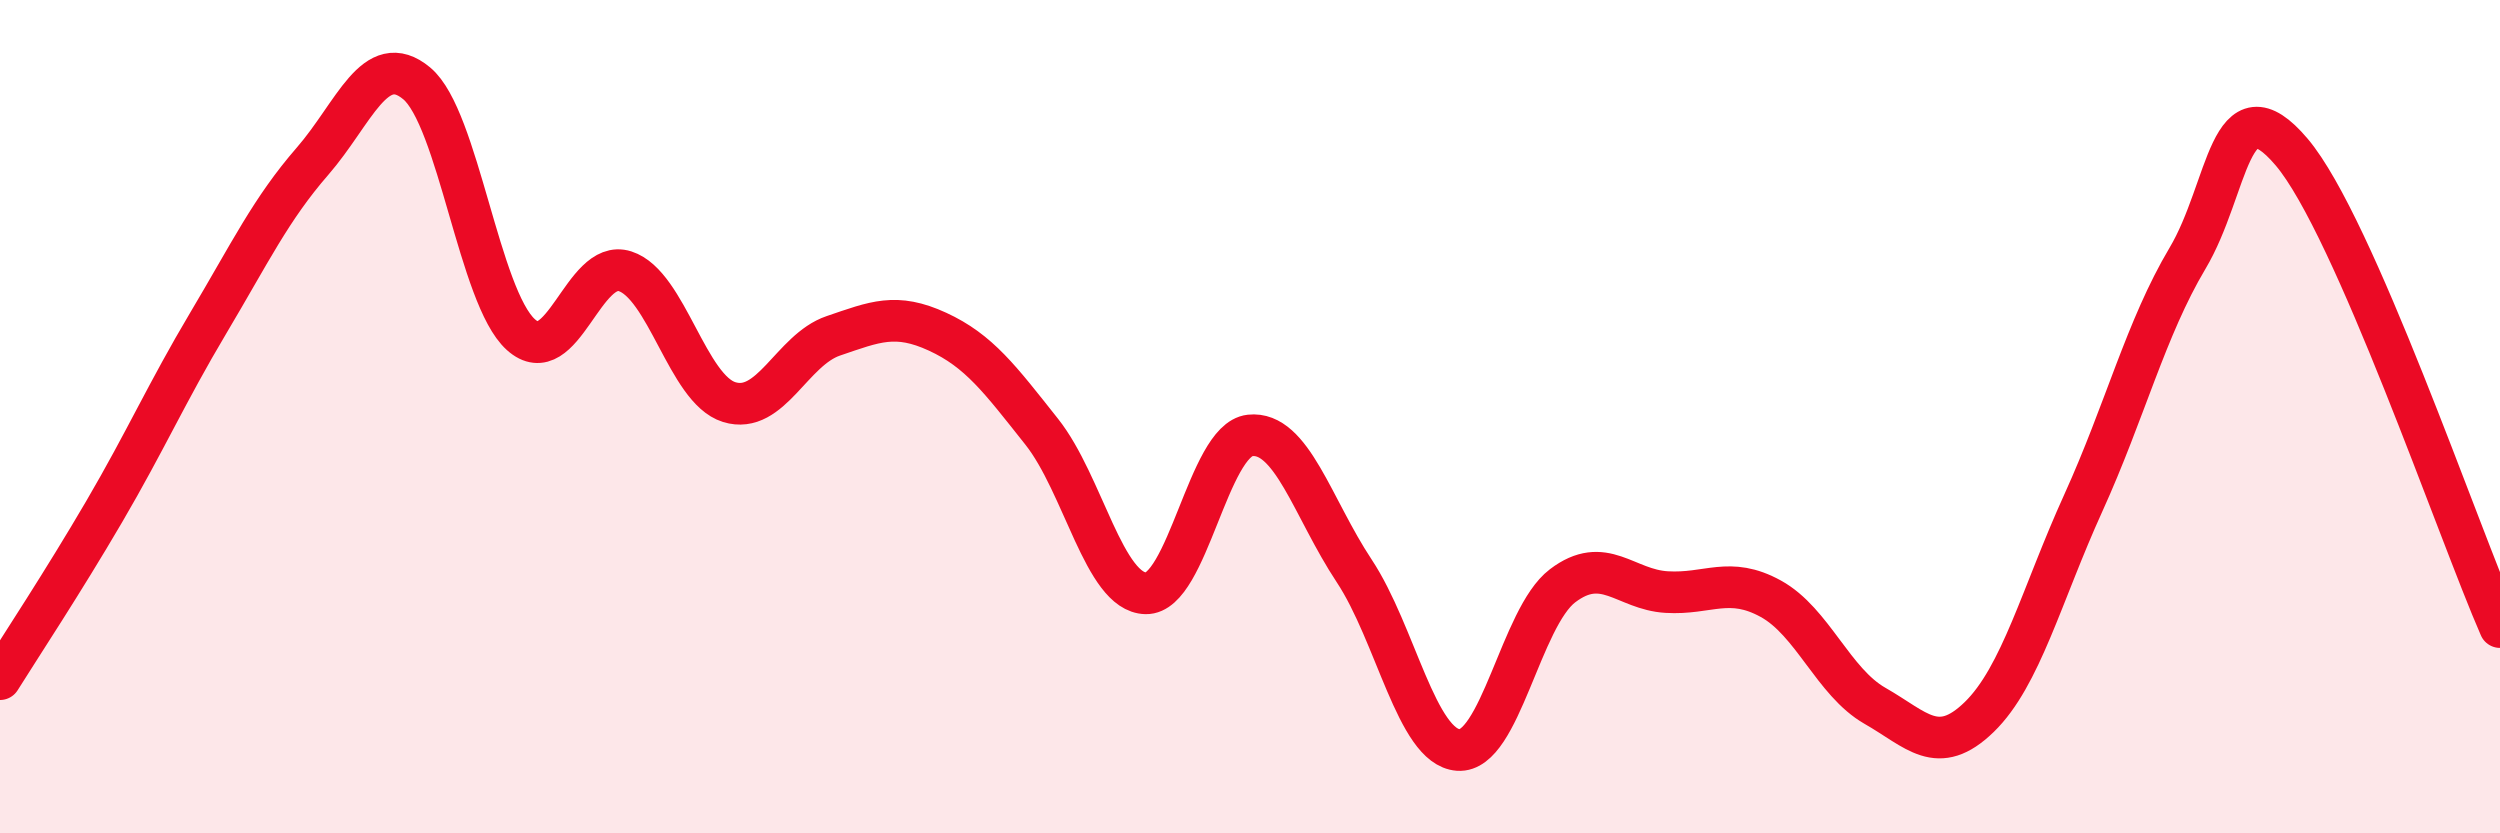
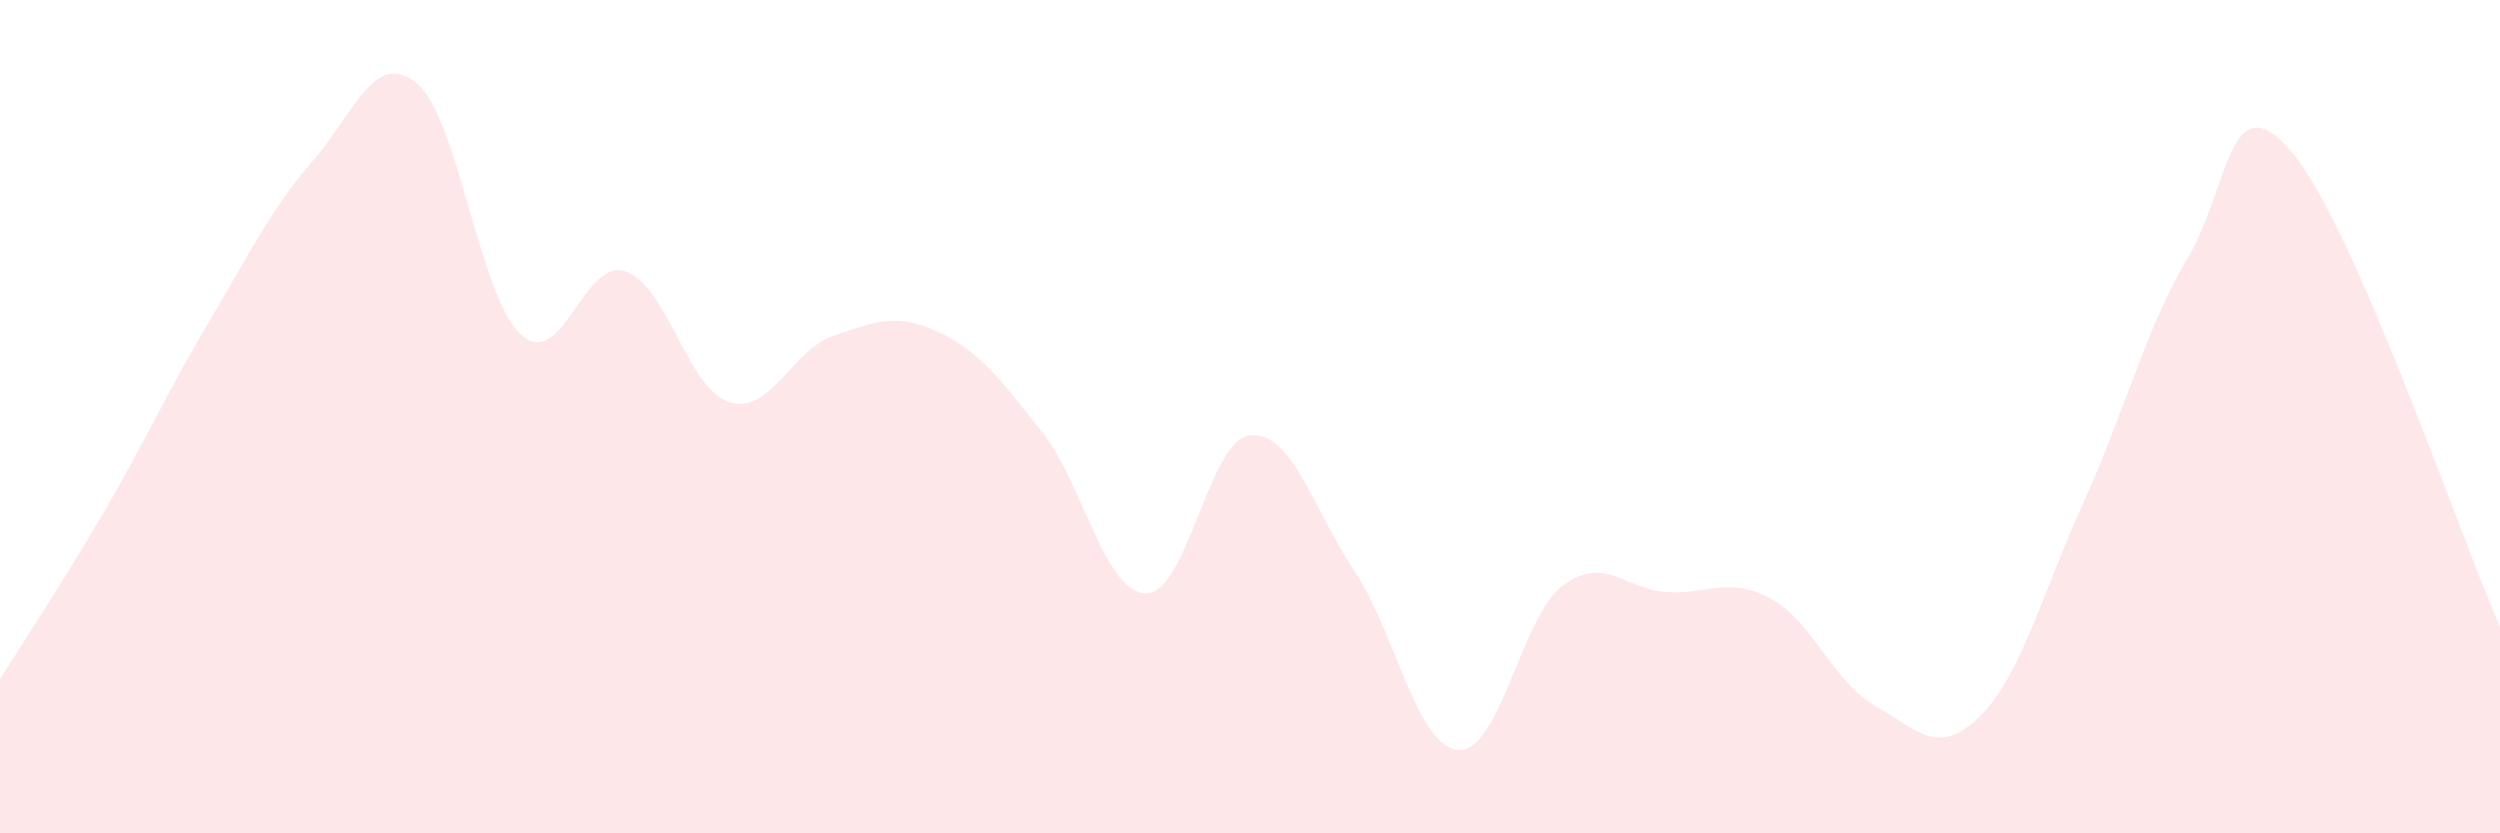
<svg xmlns="http://www.w3.org/2000/svg" width="60" height="20" viewBox="0 0 60 20">
  <path d="M 0,16.3 C 0.5,15.5 1.5,13.99 2.5,12.28 C 3.5,10.57 4,9.43 5,7.75 C 6,6.07 6.5,5.02 7.5,3.87 C 8.5,2.72 9,1.17 10,2 C 11,2.83 11.5,7.13 12.5,8.03 C 13.5,8.93 14,6.19 15,6.51 C 16,6.83 16.5,9.34 17.5,9.65 C 18.5,9.96 19,8.4 20,8.06 C 21,7.72 21.5,7.5 22.5,7.96 C 23.5,8.42 24,9.1 25,10.36 C 26,11.62 26.5,14.22 27.5,14.24 C 28.5,14.26 29,10.56 30,10.45 C 31,10.34 31.5,12.19 32.5,13.7 C 33.5,15.21 34,17.93 35,18 C 36,18.07 36.5,14.82 37.5,14.06 C 38.5,13.3 39,14.15 40,14.21 C 41,14.27 41.5,13.82 42.5,14.37 C 43.5,14.92 44,16.37 45,16.94 C 46,17.51 46.5,18.18 47.5,17.21 C 48.5,16.24 49,14.27 50,12.07 C 51,9.87 51.5,7.88 52.5,6.2 C 53.5,4.52 53.5,1.88 55,3.65 C 56.5,5.42 59,12.77 60,15.05L60 20L0 20Z" fill="#EB0A25" opacity="0.1" stroke-linecap="round" stroke-linejoin="round" />
-   <path d="M 0,16.3 C 0.5,15.5 1.5,13.99 2.5,12.28 C 3.5,10.57 4,9.43 5,7.75 C 6,6.07 6.5,5.02 7.5,3.87 C 8.5,2.72 9,1.17 10,2 C 11,2.83 11.5,7.13 12.5,8.03 C 13.5,8.93 14,6.19 15,6.51 C 16,6.83 16.5,9.34 17.5,9.65 C 18.5,9.96 19,8.4 20,8.06 C 21,7.72 21.5,7.5 22.5,7.96 C 23.5,8.42 24,9.1 25,10.36 C 26,11.62 26.5,14.22 27.5,14.24 C 28.5,14.26 29,10.56 30,10.45 C 31,10.34 31.5,12.19 32.5,13.7 C 33.5,15.21 34,17.93 35,18 C 36,18.07 36.5,14.82 37.5,14.06 C 38.5,13.3 39,14.15 40,14.21 C 41,14.27 41.5,13.82 42.5,14.37 C 43.5,14.92 44,16.37 45,16.94 C 46,17.51 46.5,18.18 47.5,17.21 C 48.5,16.24 49,14.27 50,12.07 C 51,9.87 51.5,7.88 52.5,6.2 C 53.5,4.52 53.5,1.88 55,3.65 C 56.5,5.42 59,12.77 60,15.05" stroke="#EB0A25" stroke-width="1" fill="none" stroke-linecap="round" stroke-linejoin="round" />
</svg>